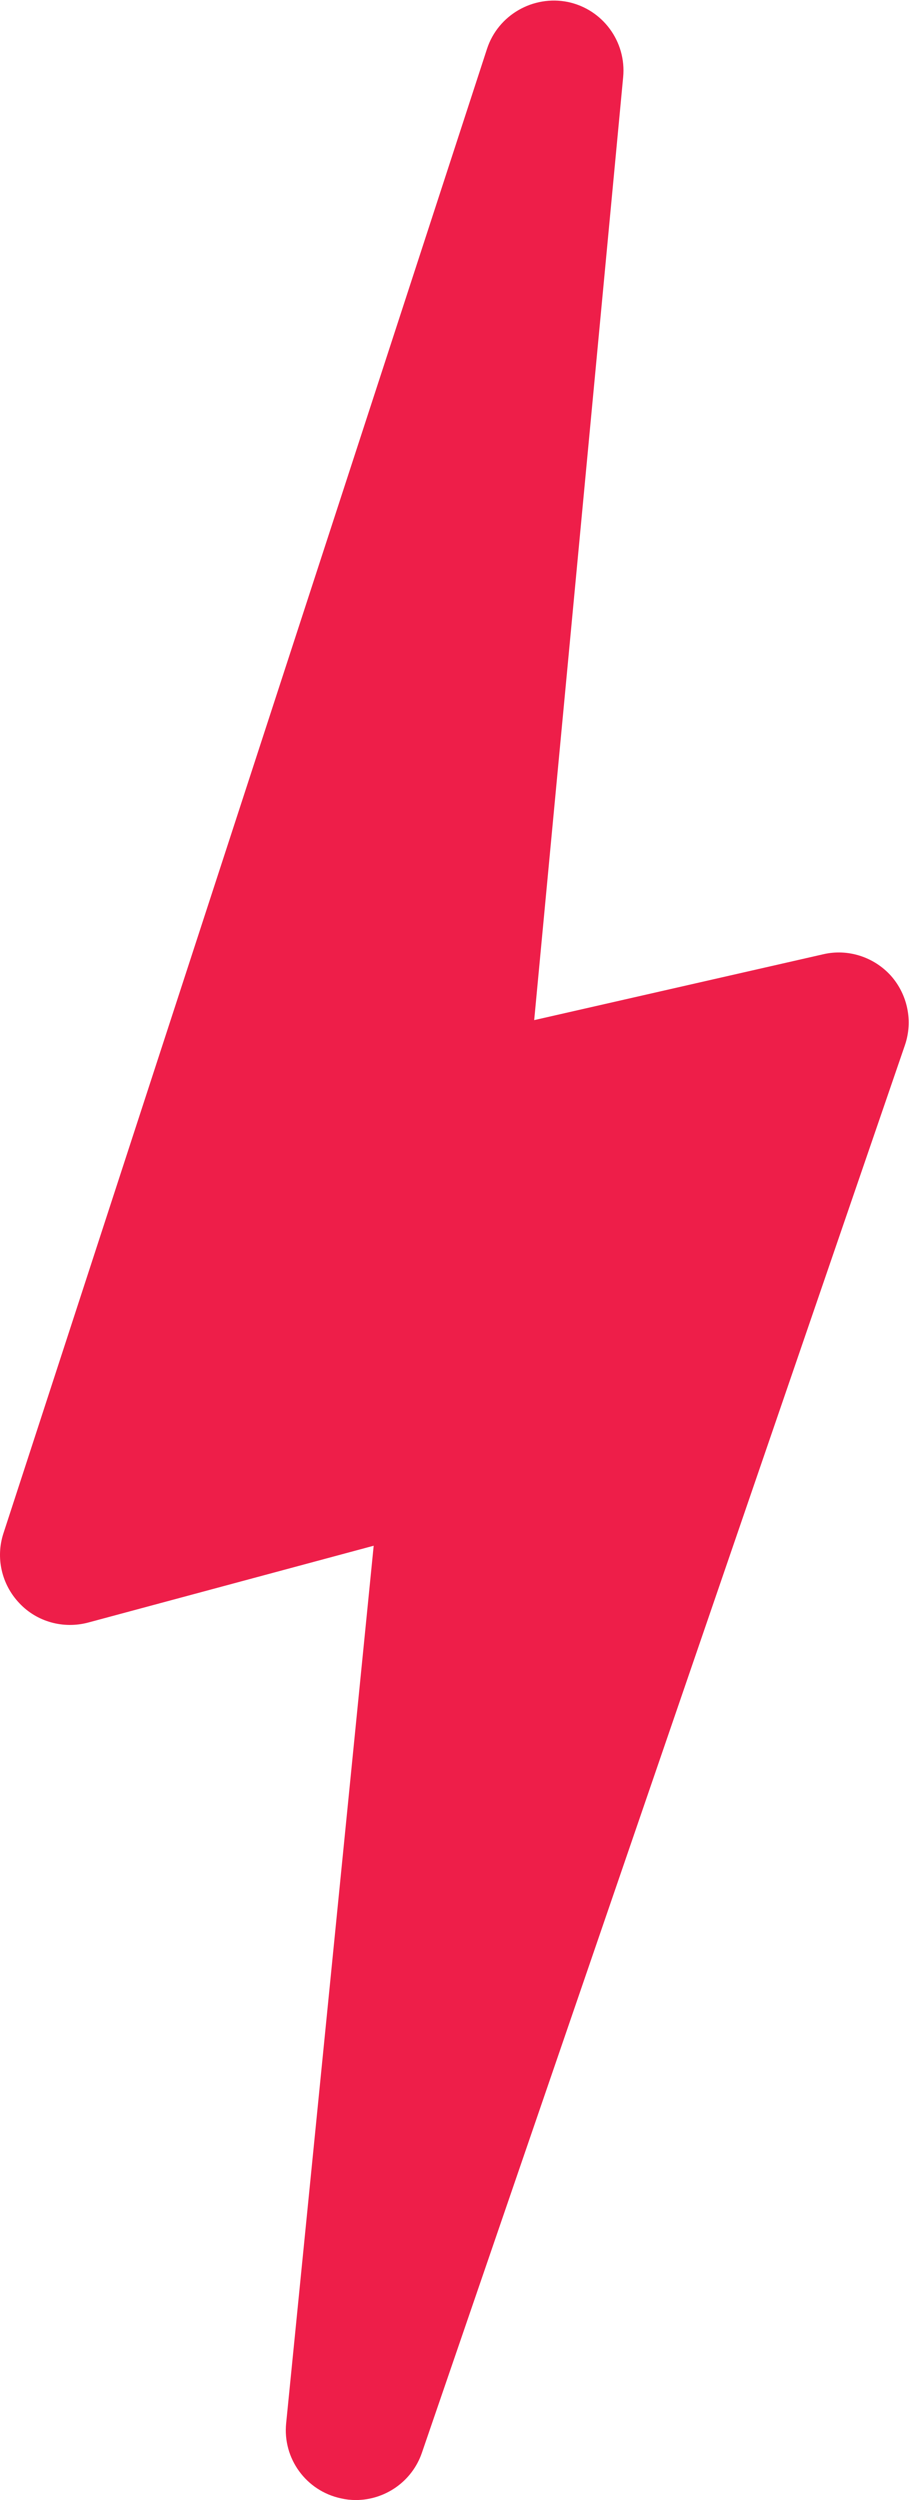
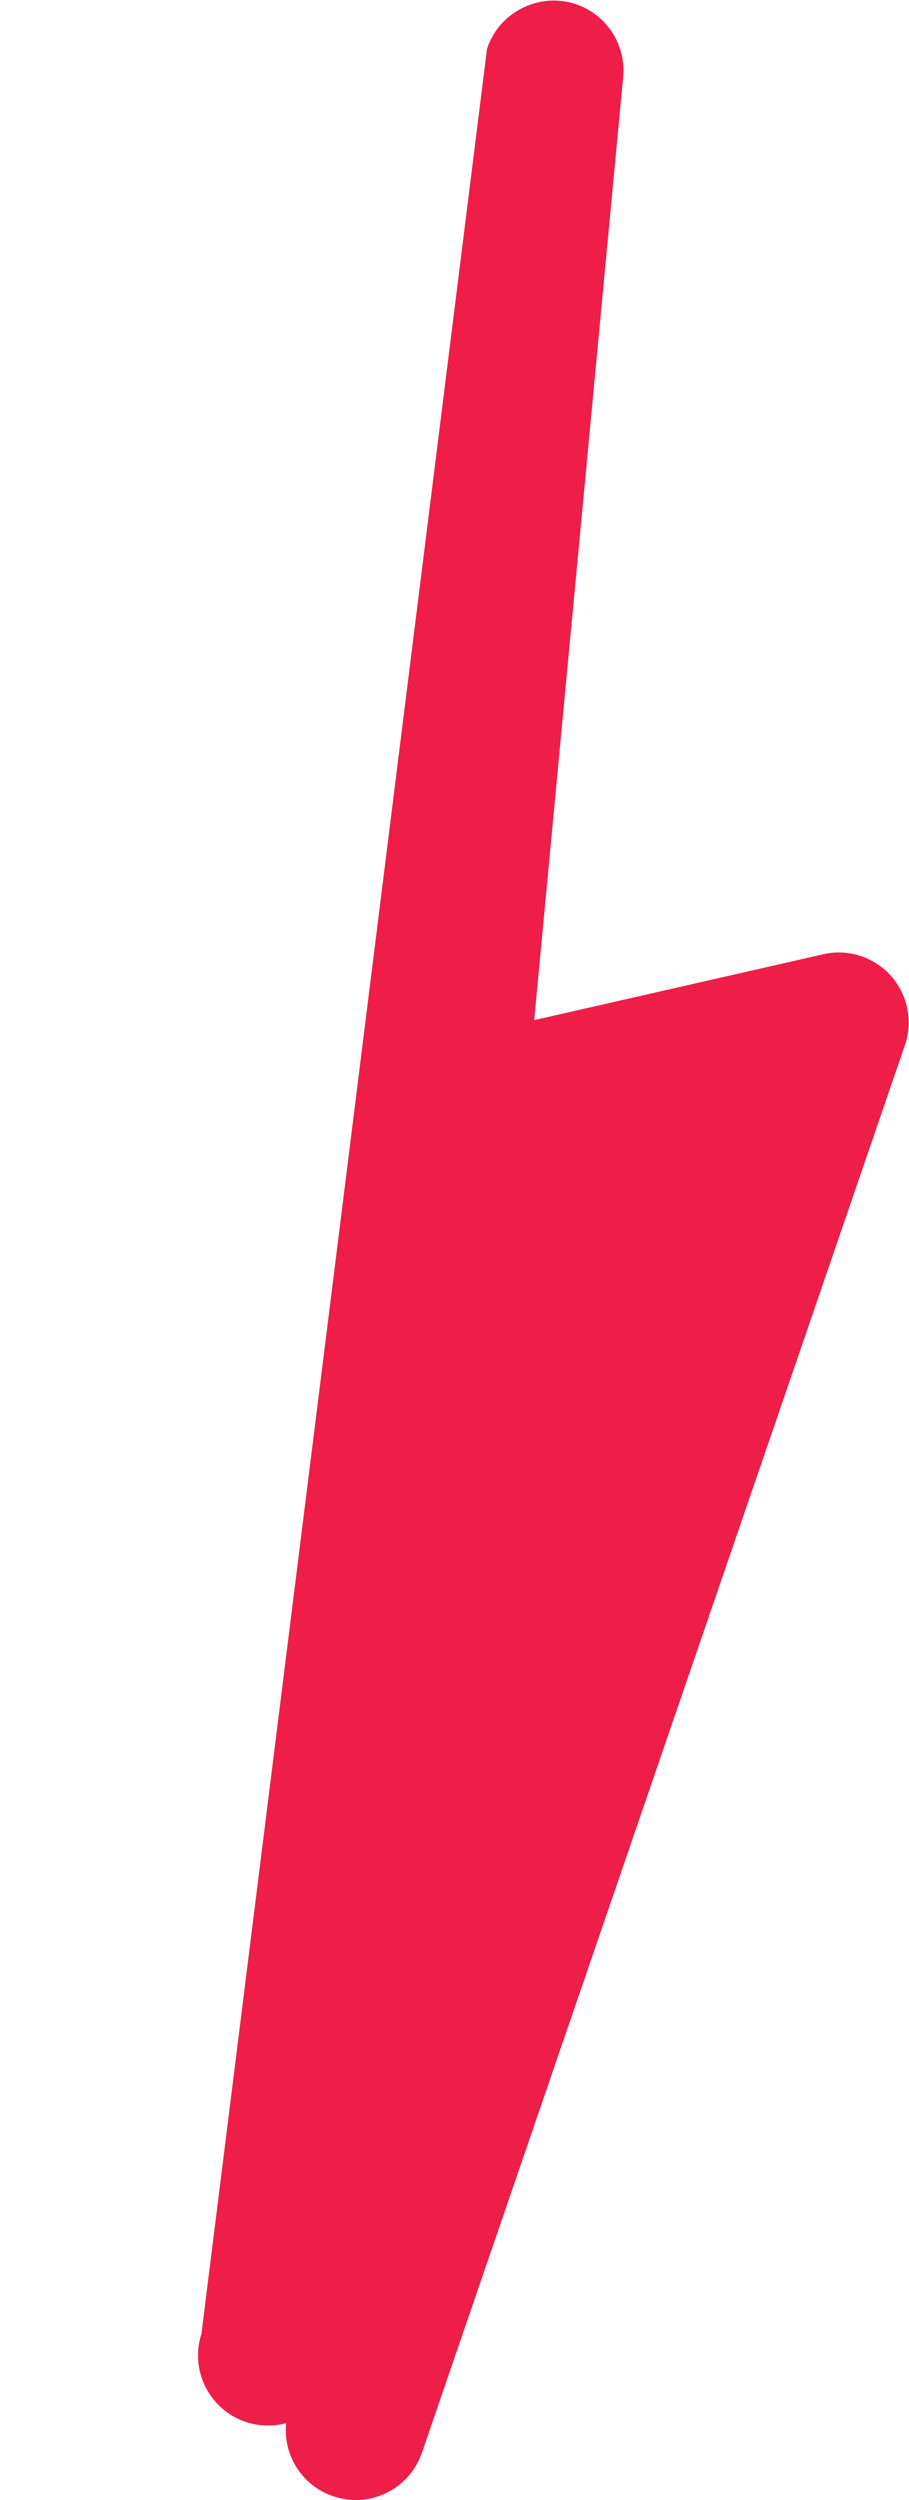
<svg xmlns="http://www.w3.org/2000/svg" xmlns:ns1="http://sodipodi.sourceforge.net/DTD/sodipodi-0.dtd" xmlns:ns2="http://www.inkscape.org/namespaces/inkscape" version="1.1" id="svg2" xml:space="preserve" width="36.693" height="100.893" viewBox="0 0 36.693 100.893" ns1:docname="ACCORD_ICON_ELECTRICAL_RED.eps">
  <defs id="defs6" />
  <ns1:namedview id="namedview4" pagecolor="#ffffff" bordercolor="#666666" borderopacity="1.0" ns2:pageshadow="2" ns2:pageopacity="0.0" ns2:pagecheckerboard="0" />
  <g id="g8" ns2:groupmode="layer" ns2:label="ink_ext_XXXXXX" transform="matrix(1.333,0,0,-1.333,0,100.893)">
    <g id="g10" transform="scale(0.1)">
-       <path d="m 107.73,0 c -1.503,0 -3,0.168 -4.511,0.516 C 92.684,2.785 85.562,12.59 86.656,23.281 L 113.16,288.918 26.695,265.656 c -7.5,-1.984 -15.508,0.196 -20.832,5.867 -5.387,5.665 -7.223,13.75 -4.832,21.125 L 147.477,742.098 c 3.347,10.246 13.933,16.312 24.464,14.199 10.582,-2.215 17.782,-12.012 16.766,-22.762 l -26.941,-285.488 87.507,19.933 c 7.461,1.758 15.34,-0.781 20.5,-6.476 5.086,-5.731 6.754,-13.789 4.247,-21.074 L 127.77,14.336 C 124.801,5.617 116.598,0 107.73,0" style="fill:#ee1e49;fill-opacity:1;fill-rule:nonzero;stroke:none" id="path12" />
+       <path d="m 107.73,0 c -1.503,0 -3,0.168 -4.511,0.516 C 92.684,2.785 85.562,12.59 86.656,23.281 c -7.5,-1.984 -15.508,0.196 -20.832,5.867 -5.387,5.665 -7.223,13.75 -4.832,21.125 L 147.477,742.098 c 3.347,10.246 13.933,16.312 24.464,14.199 10.582,-2.215 17.782,-12.012 16.766,-22.762 l -26.941,-285.488 87.507,19.933 c 7.461,1.758 15.34,-0.781 20.5,-6.476 5.086,-5.731 6.754,-13.789 4.247,-21.074 L 127.77,14.336 C 124.801,5.617 116.598,0 107.73,0" style="fill:#ee1e49;fill-opacity:1;fill-rule:nonzero;stroke:none" id="path12" />
    </g>
  </g>
</svg>